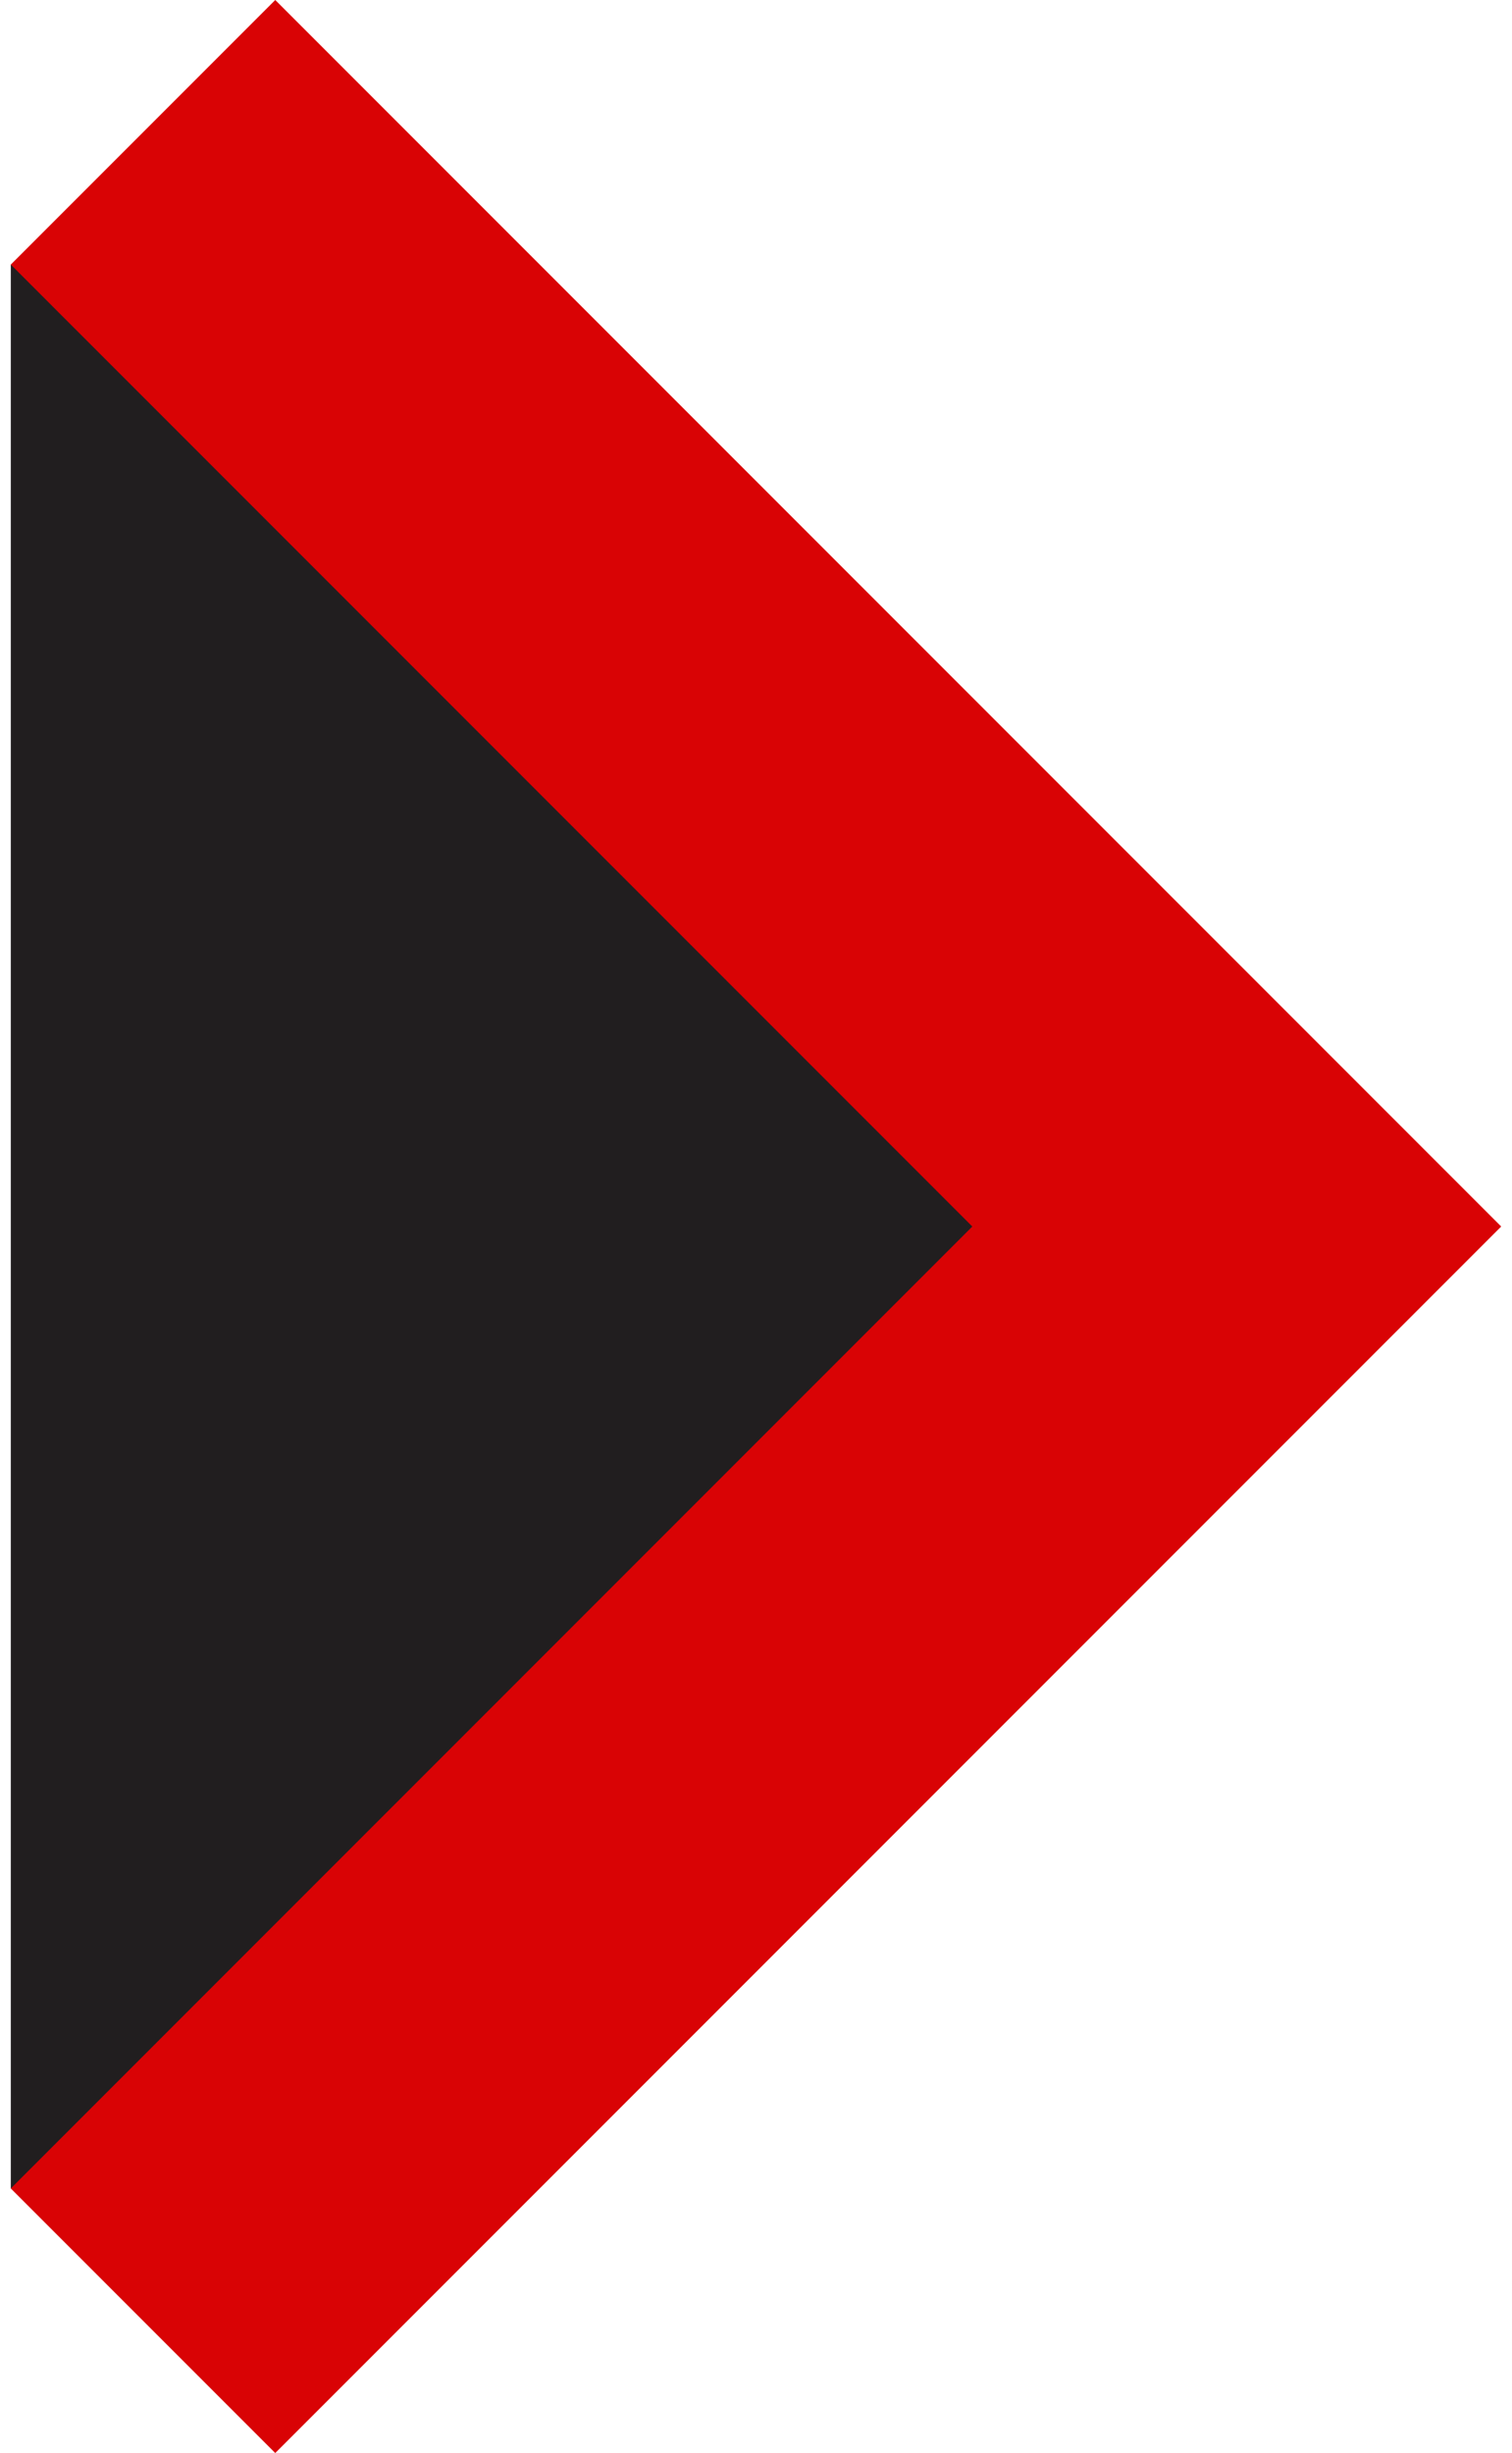
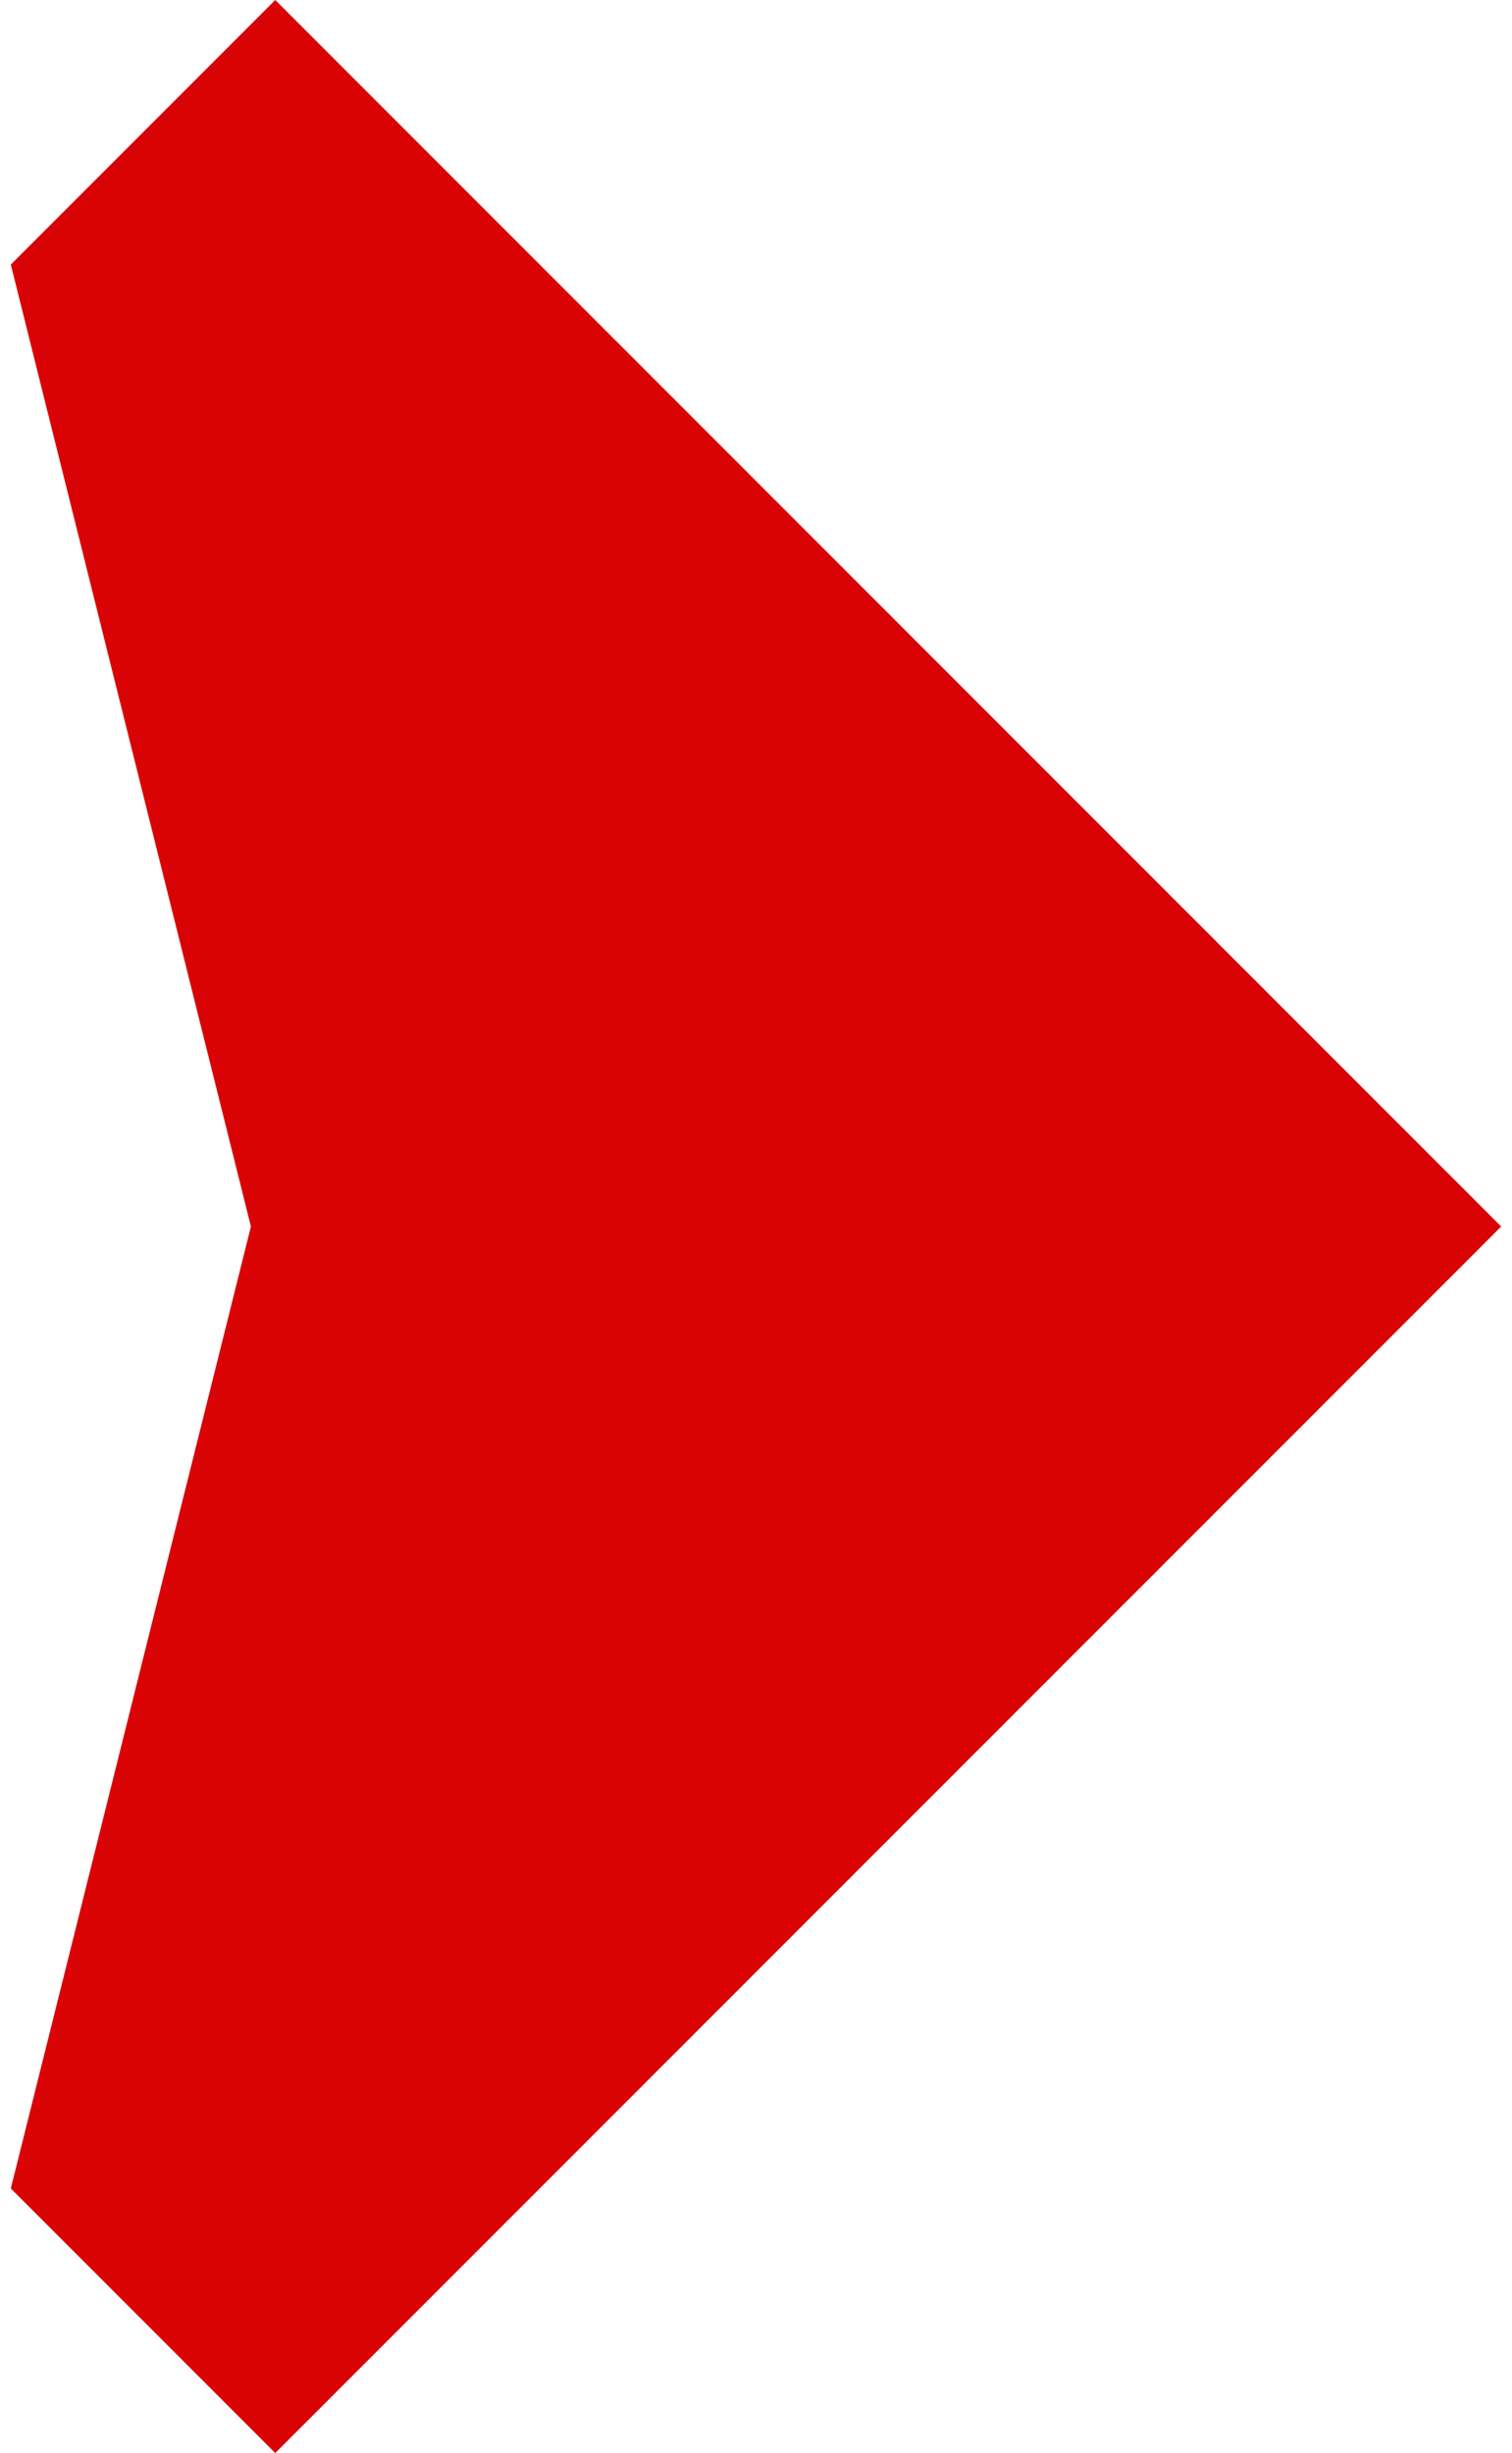
<svg xmlns="http://www.w3.org/2000/svg" xml:space="preserve" width="130528px" height="211667px" version="1.1" style="shape-rendering:geometricPrecision; text-rendering:geometricPrecision; image-rendering:optimizeQuality; fill-rule:evenodd; clip-rule:evenodd" viewBox="0 0 206059 338993">
  <defs>
    <style type="text/css">
   
    .fil1 {fill:#211e1f}
    .fil0 {fill:#D90305}
   
  </style>
  </defs>
  <g id="Capa_x0020_1">
    <polygon class="fil0" points="36562,0 5860,30702 2930,33632 0,36562 33197,169497 0,302431 1159,303590 2317,304749 36562,338993 206059,169497 " />
-     <polygon class="fil1" points="0,302431 1188,301243 2376,300055 132935,169497 5712,42275 2856,39418 0,36562 " />
  </g>
</svg>